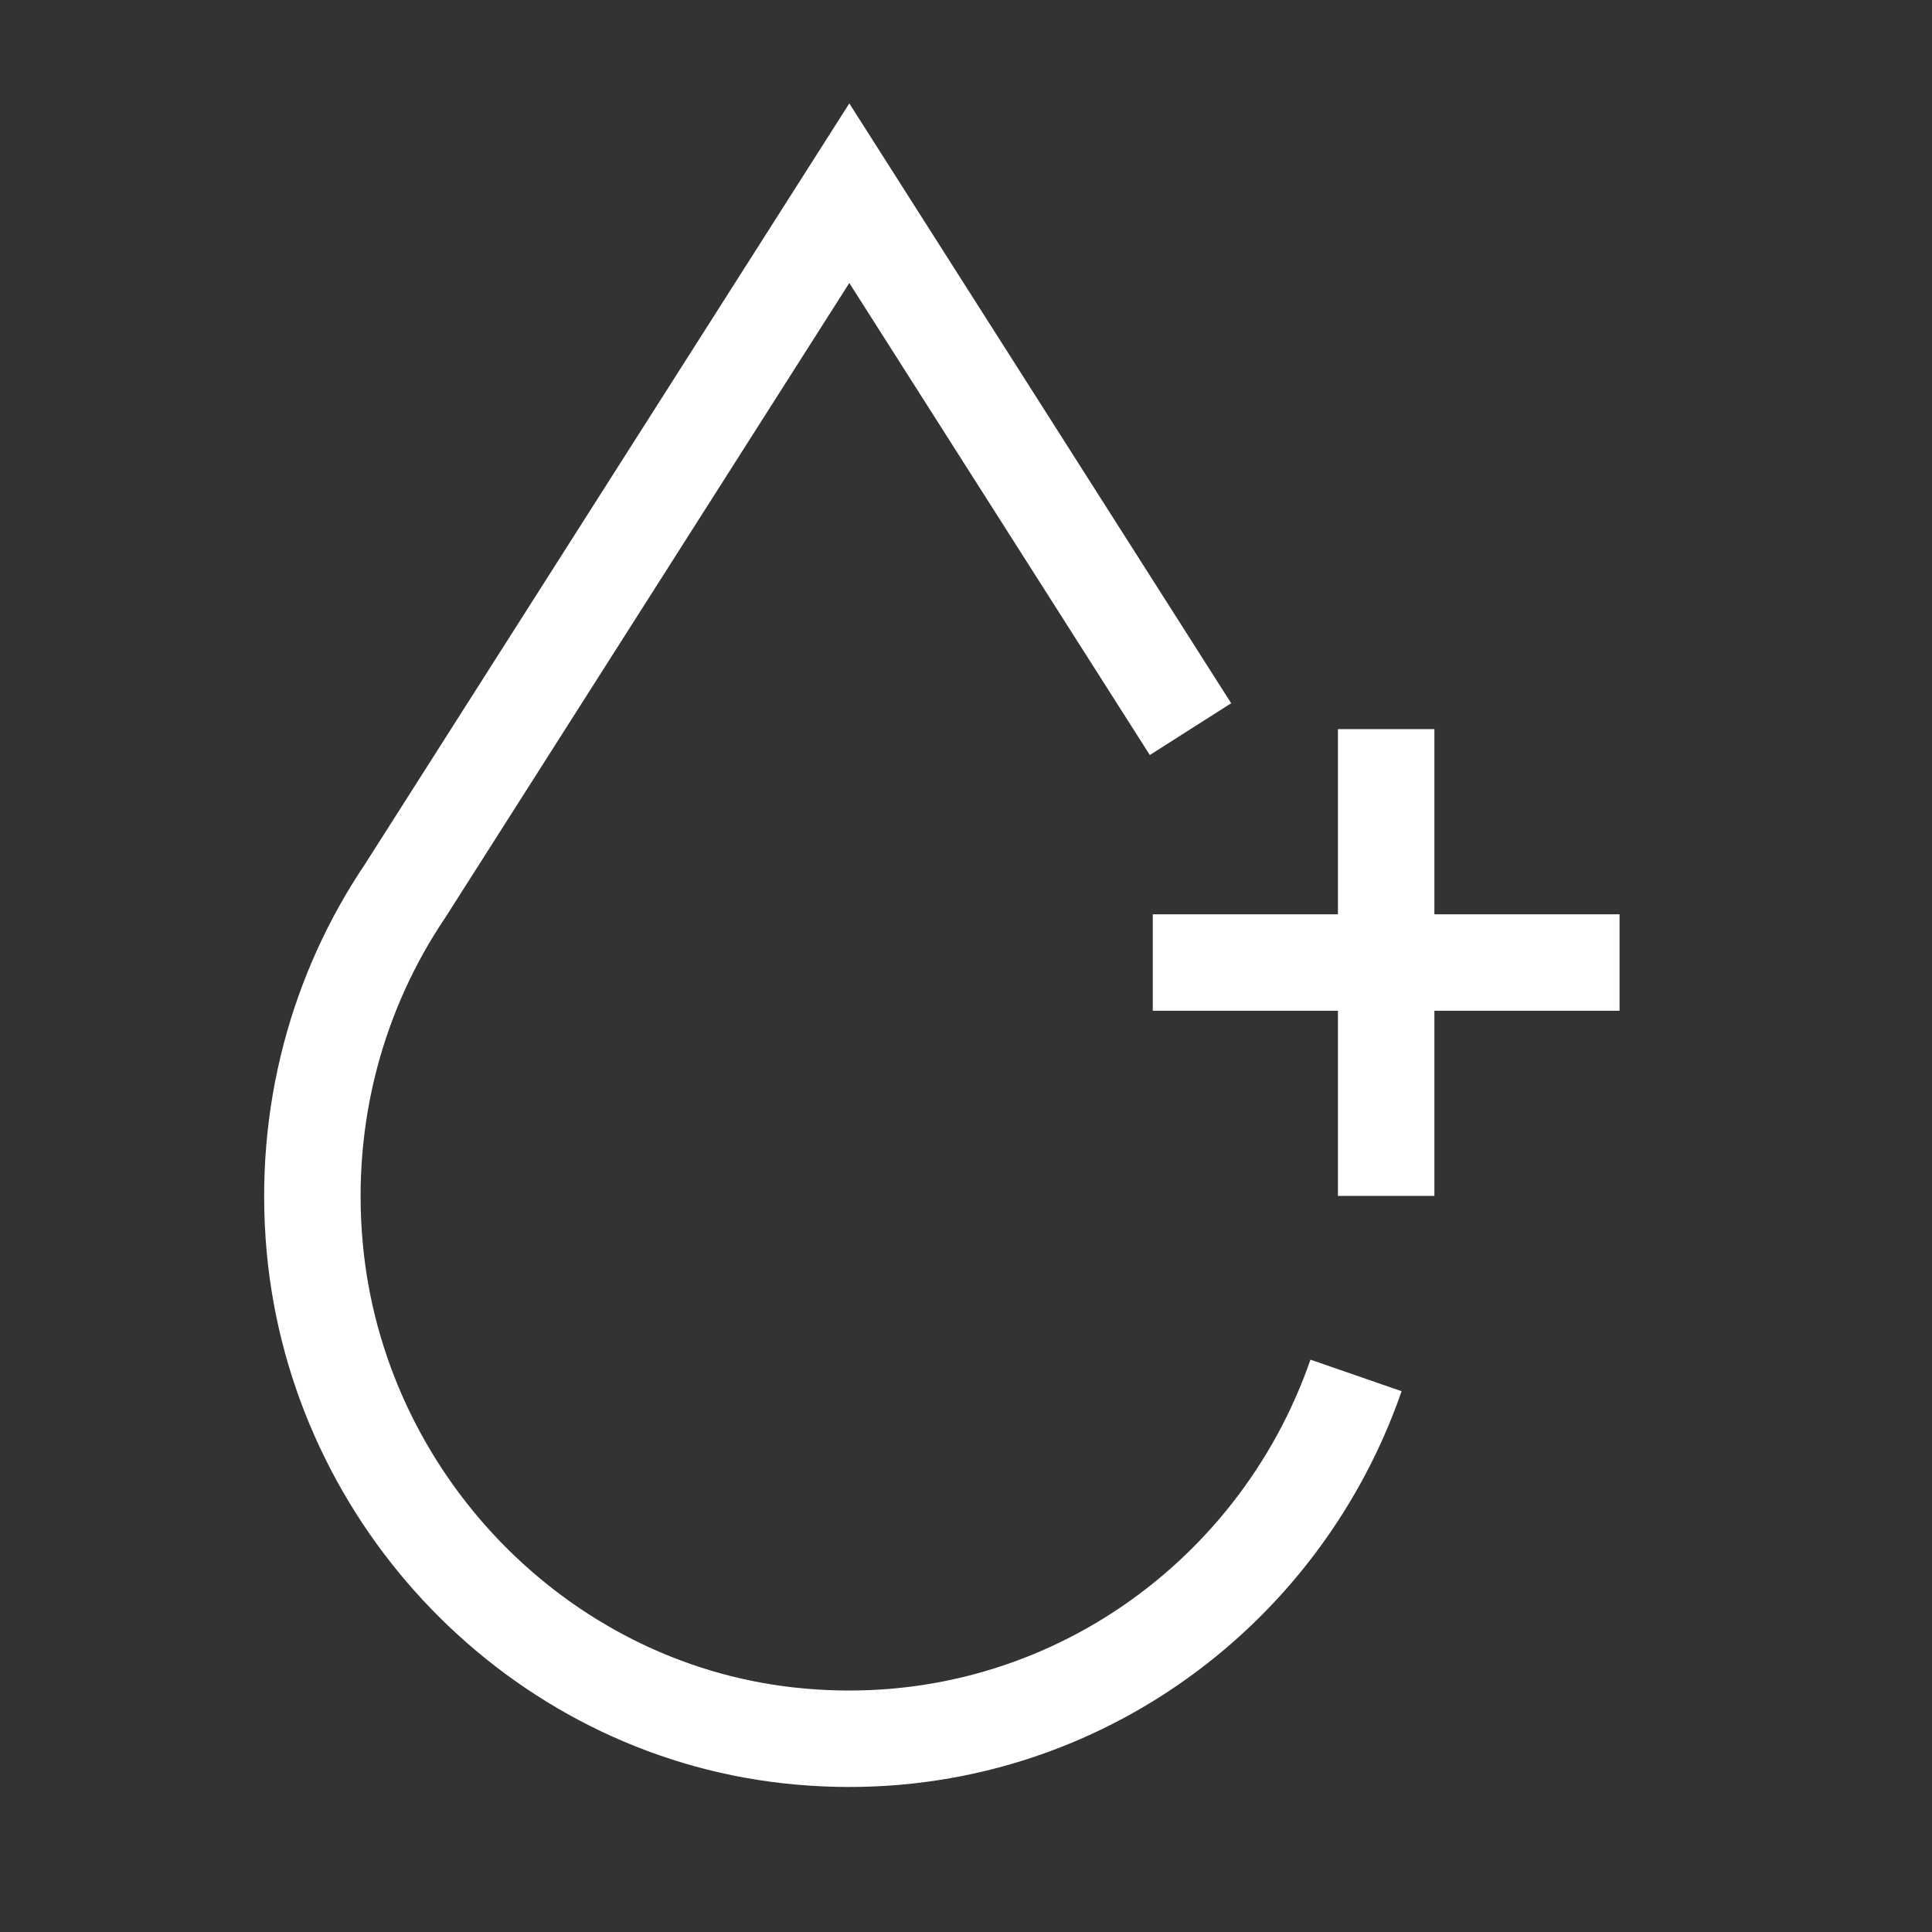
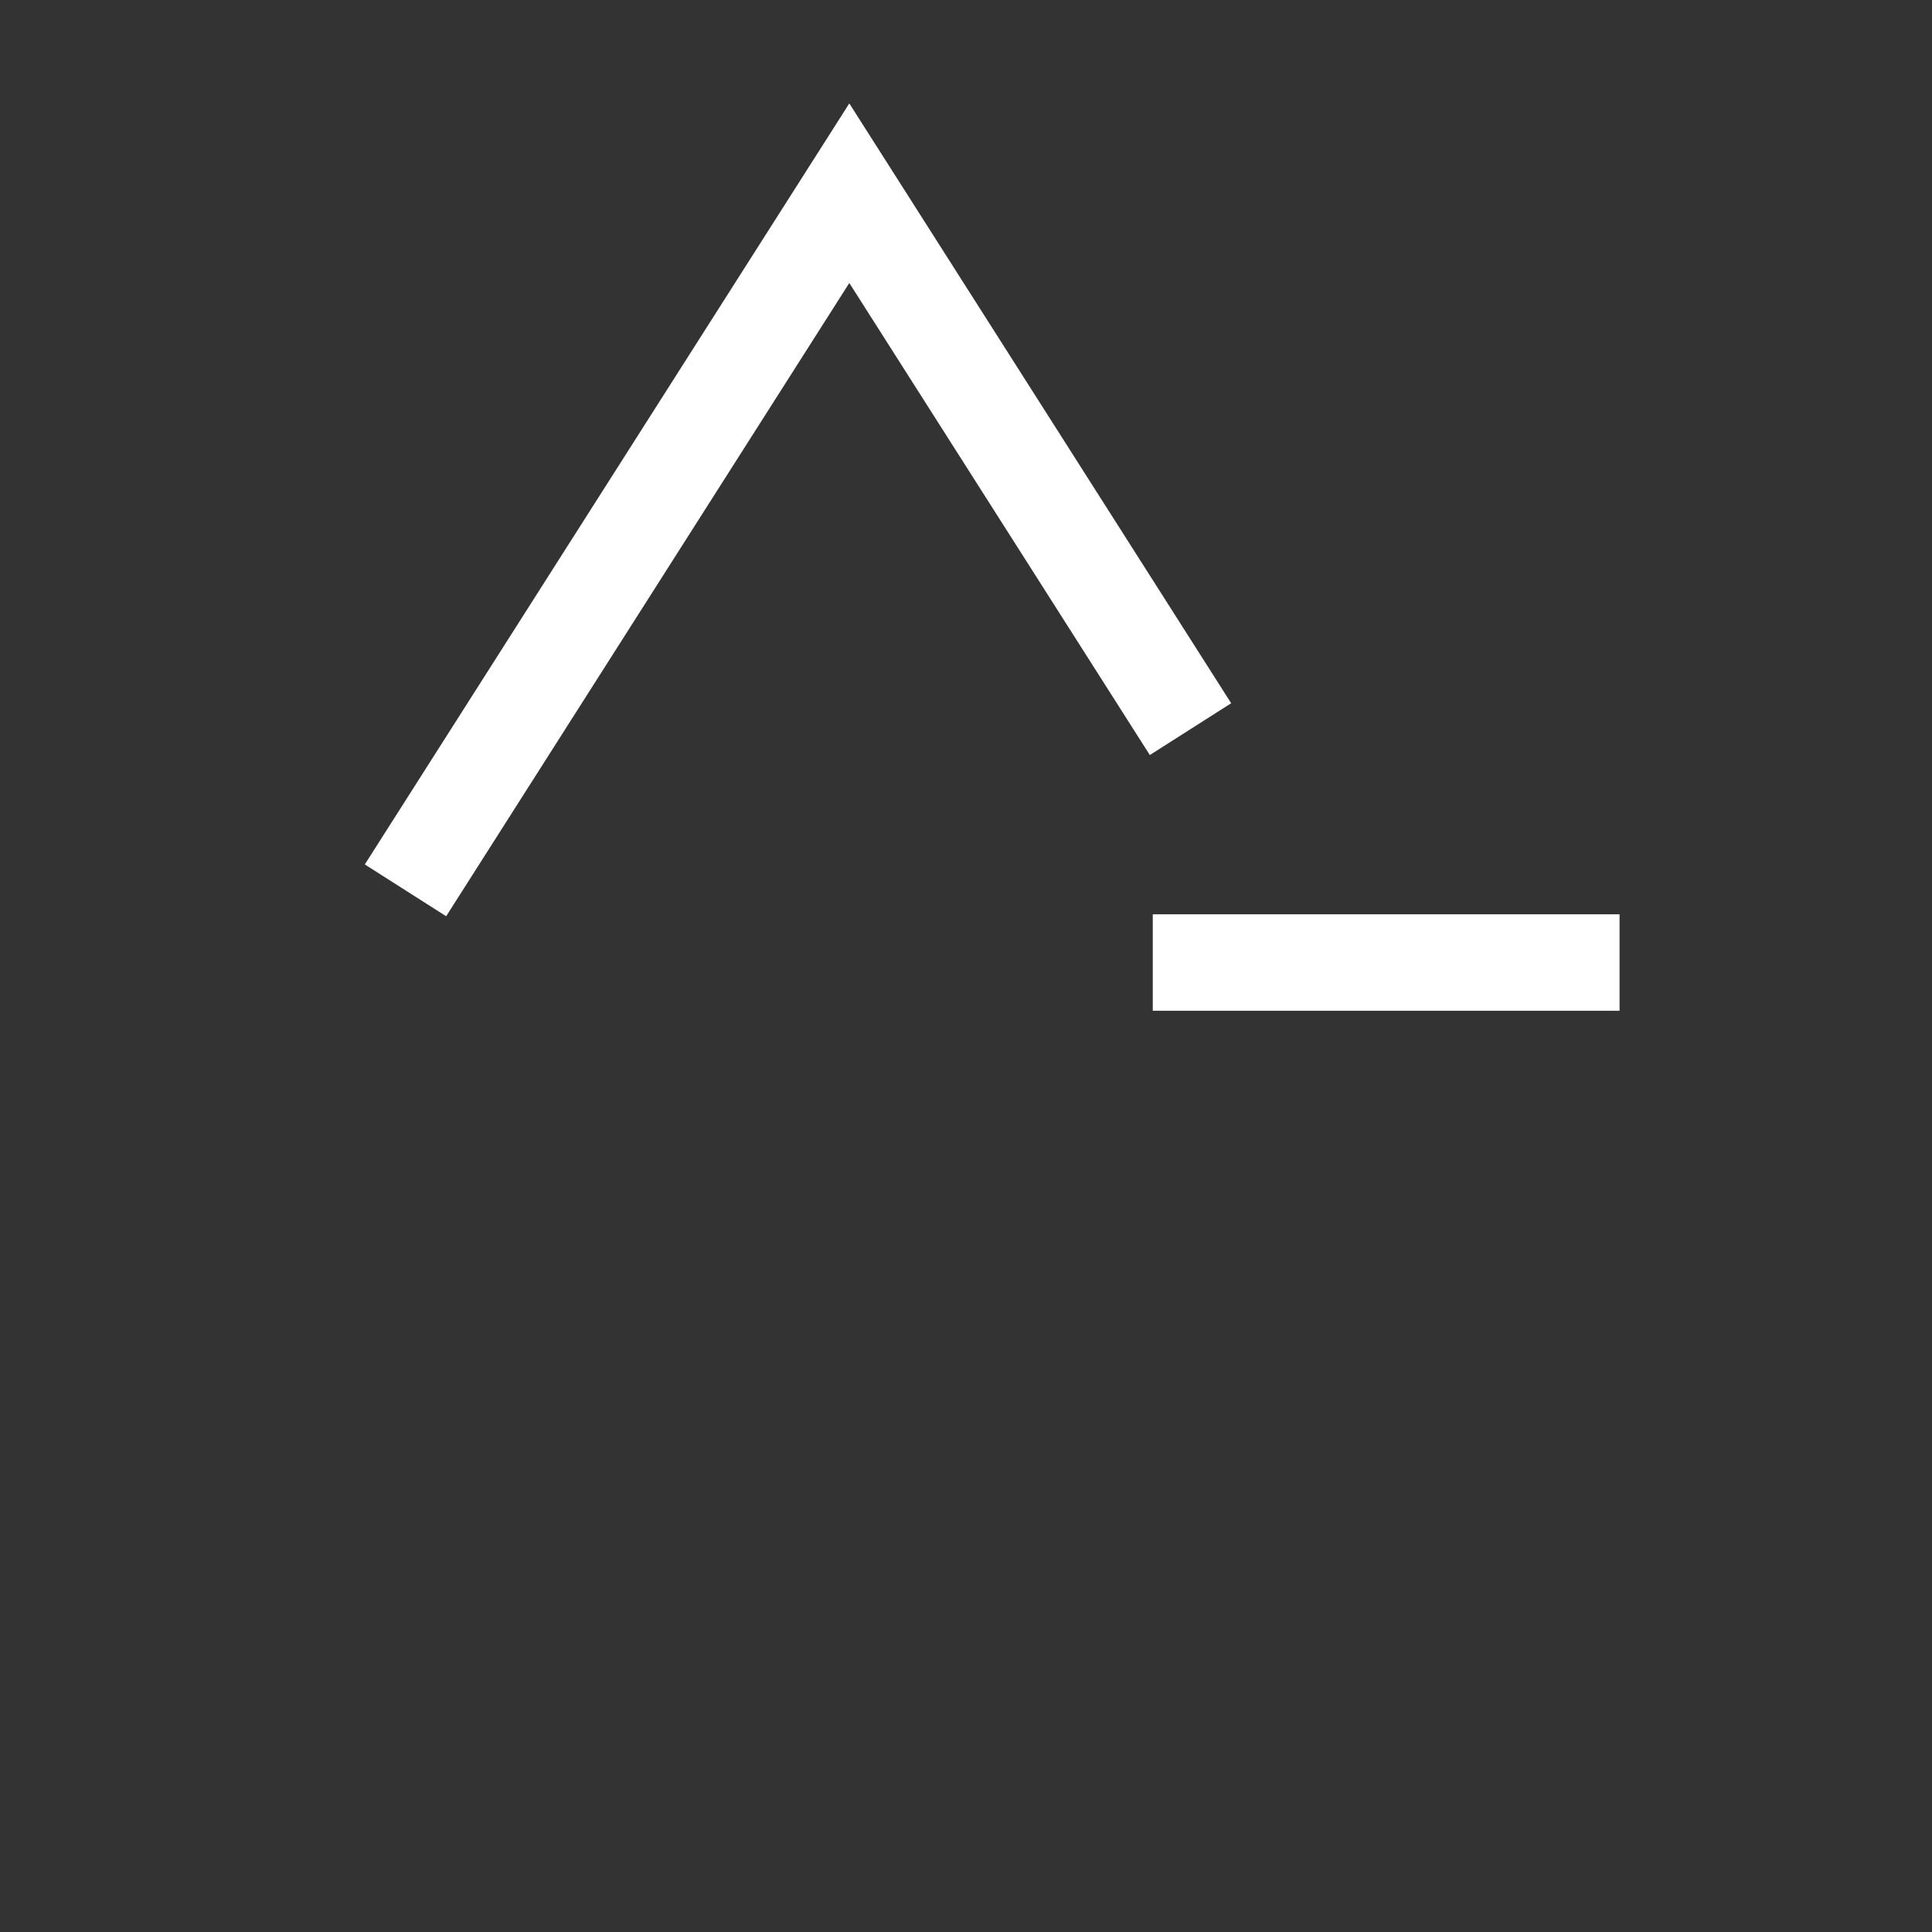
<svg xmlns="http://www.w3.org/2000/svg" viewBox="0 0 250 250" data-name="Layer 6" id="Layer_6">
  <rect x="0" y="0" width="250" height="250" fill="#333333" stroke="none" />
  <defs>
    <style>
      .cls-1 {
        fill: none;
        stroke: #fff;
        stroke-miterlimit: 10;
        stroke-width: 12.48px;
      }
    </style>
  </defs>
-   <path d="M154.05,94.35L109.9,25l-57.43,90.21c-8.74,12.94-13.3,28.99-11.75,46.17,2.98,32.78,28.9,59.56,61.25,63.17,33.68,3.77,63.2-16.83,73.5-46.57" class="cls-1" />
-   <line y2="94.35" x2="179.37" y1="154.75" x1="179.37" class="cls-1" />
+   <path d="M154.05,94.35L109.9,25l-57.43,90.21" class="cls-1" />
  <line y2="124.55" x2="149.17" y1="124.55" x1="209.57" class="cls-1" />
</svg>